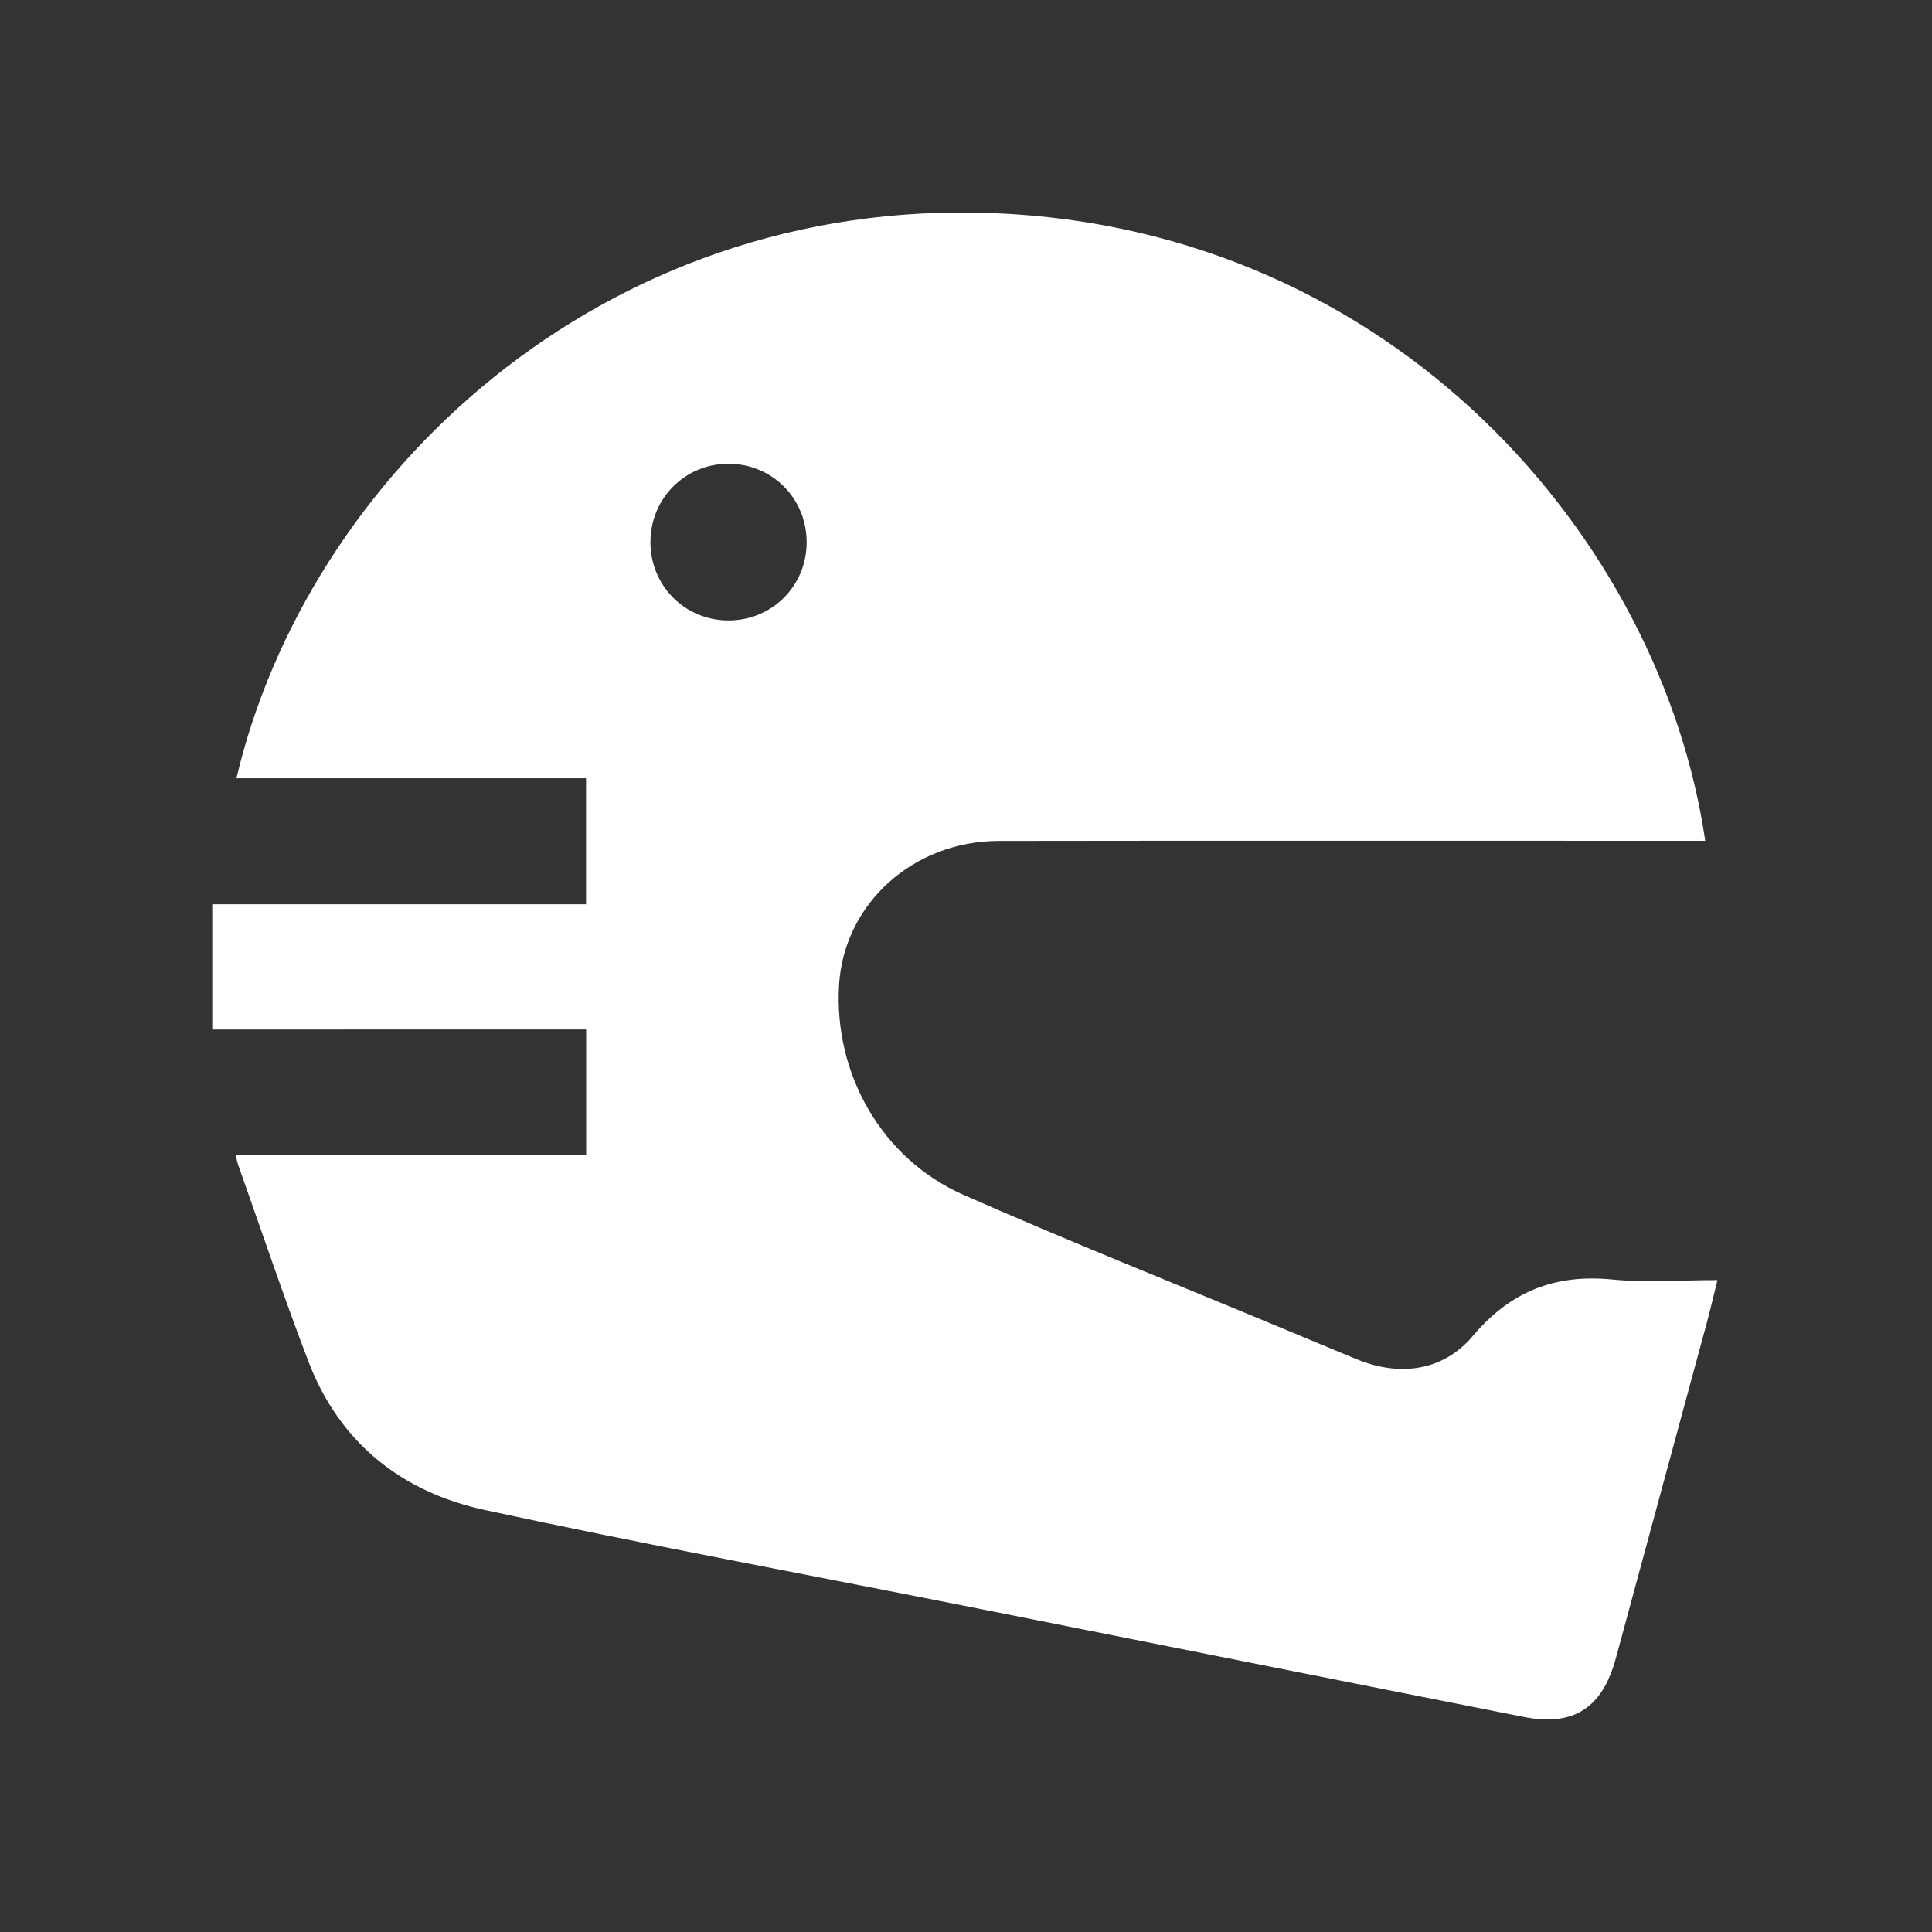
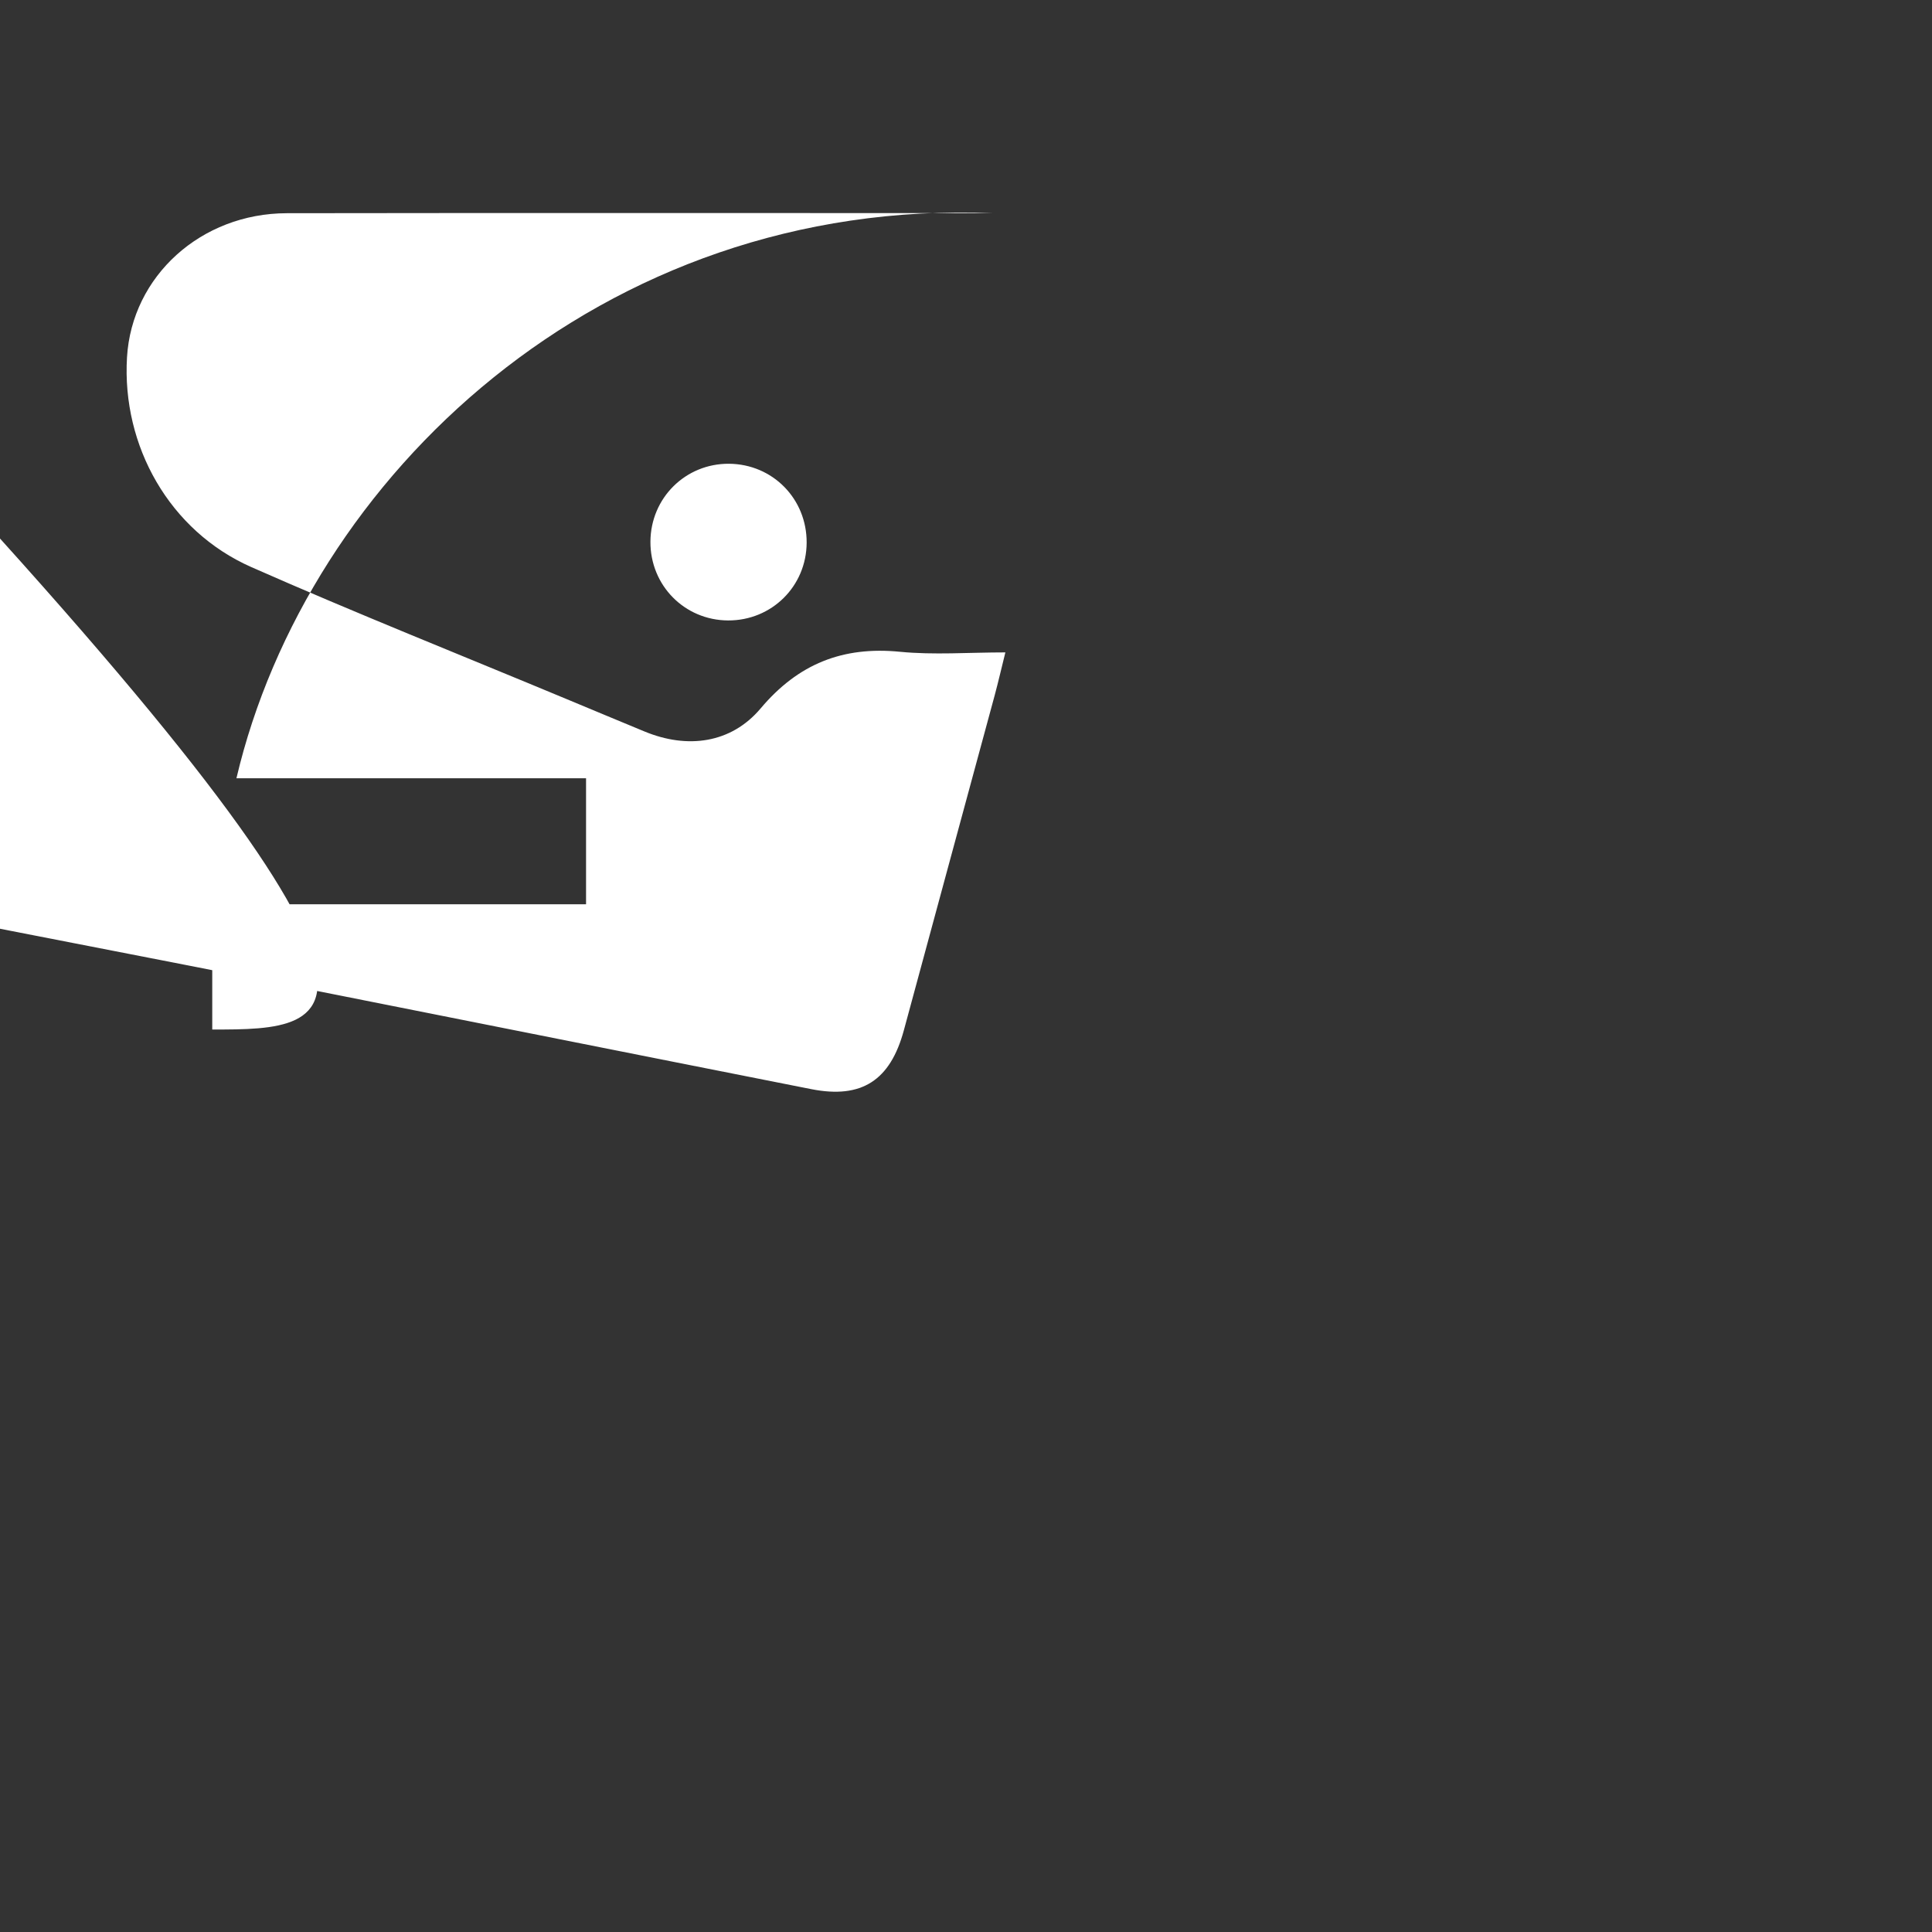
<svg xmlns="http://www.w3.org/2000/svg" version="1.1" x="0px" y="0px" viewBox="0 0 50 50" enable-background="new 0 0 50 50" xml:space="preserve">
  <rect x="0" y="0" width="50" height="50" fill="#333333" stroke="none" />
-   <path fill="#FFFFFF" d="M5.493,26.644c0-1.108,0-2.15,0-3.241c3.24,0,6.44,0,9.674,0c0-1.103,0-2.157,0-3.262  c-3.023,0-6.03,0-9.048,0c1.826-7.765,9.4-15.027,19.584-14.626C36.1,5.925,42.992,13.964,44.131,21.76c-0.191,0-0.374,0-0.557,0  c-5.907,0-11.814-0.006-17.721,0.003c-2.225,0.003-4.012,1.63-4.138,3.727c-0.138,2.3,1.103,4.498,3.219,5.432  c2.696,1.19,5.436,2.281,8.157,3.415c0.673,0.28,1.346,0.562,2.02,0.84c1.109,0.458,2.238,0.308,3.003-0.599  c0.971-1.152,2.123-1.611,3.606-1.465c0.877,0.086,1.77,0.016,2.727,0.016c-0.102,0.41-0.182,0.759-0.275,1.105  c-0.783,2.892-1.57,5.782-2.352,8.674c-0.351,1.297-1.09,1.782-2.396,1.524c-4.838-0.956-9.673-1.923-14.51-2.883  c-4.121-0.818-8.254-1.584-12.36-2.469c-2.15-0.463-3.764-1.734-4.572-3.845c-0.645-1.686-1.219-3.4-1.823-5.102  c-0.021-0.058-0.029-0.121-0.057-0.238c3.029,0,6.033,0,9.068,0c0-1.108,0-2.162,0-3.253C11.961,26.644,8.775,26.644,5.493,26.644z   M18.842,16.057c1.13,0.005,2.029-0.885,2.034-2.013c0.005-1.135-0.879-2.033-2.009-2.042c-1.126-0.008-2.028,0.885-2.034,2.016  C16.827,15.15,17.715,16.051,18.842,16.057z" />
+   <path fill="#FFFFFF" d="M5.493,26.644c0-1.108,0-2.15,0-3.241c3.24,0,6.44,0,9.674,0c0-1.103,0-2.157,0-3.262  c-3.023,0-6.03,0-9.048,0c1.826-7.765,9.4-15.027,19.584-14.626c-0.191,0-0.374,0-0.557,0  c-5.907,0-11.814-0.006-17.721,0.003c-2.225,0.003-4.012,1.63-4.138,3.727c-0.138,2.3,1.103,4.498,3.219,5.432  c2.696,1.19,5.436,2.281,8.157,3.415c0.673,0.28,1.346,0.562,2.02,0.84c1.109,0.458,2.238,0.308,3.003-0.599  c0.971-1.152,2.123-1.611,3.606-1.465c0.877,0.086,1.77,0.016,2.727,0.016c-0.102,0.41-0.182,0.759-0.275,1.105  c-0.783,2.892-1.57,5.782-2.352,8.674c-0.351,1.297-1.09,1.782-2.396,1.524c-4.838-0.956-9.673-1.923-14.51-2.883  c-4.121-0.818-8.254-1.584-12.36-2.469c-2.15-0.463-3.764-1.734-4.572-3.845c-0.645-1.686-1.219-3.4-1.823-5.102  c-0.021-0.058-0.029-0.121-0.057-0.238c3.029,0,6.033,0,9.068,0c0-1.108,0-2.162,0-3.253C11.961,26.644,8.775,26.644,5.493,26.644z   M18.842,16.057c1.13,0.005,2.029-0.885,2.034-2.013c0.005-1.135-0.879-2.033-2.009-2.042c-1.126-0.008-2.028,0.885-2.034,2.016  C16.827,15.15,17.715,16.051,18.842,16.057z" />
</svg>